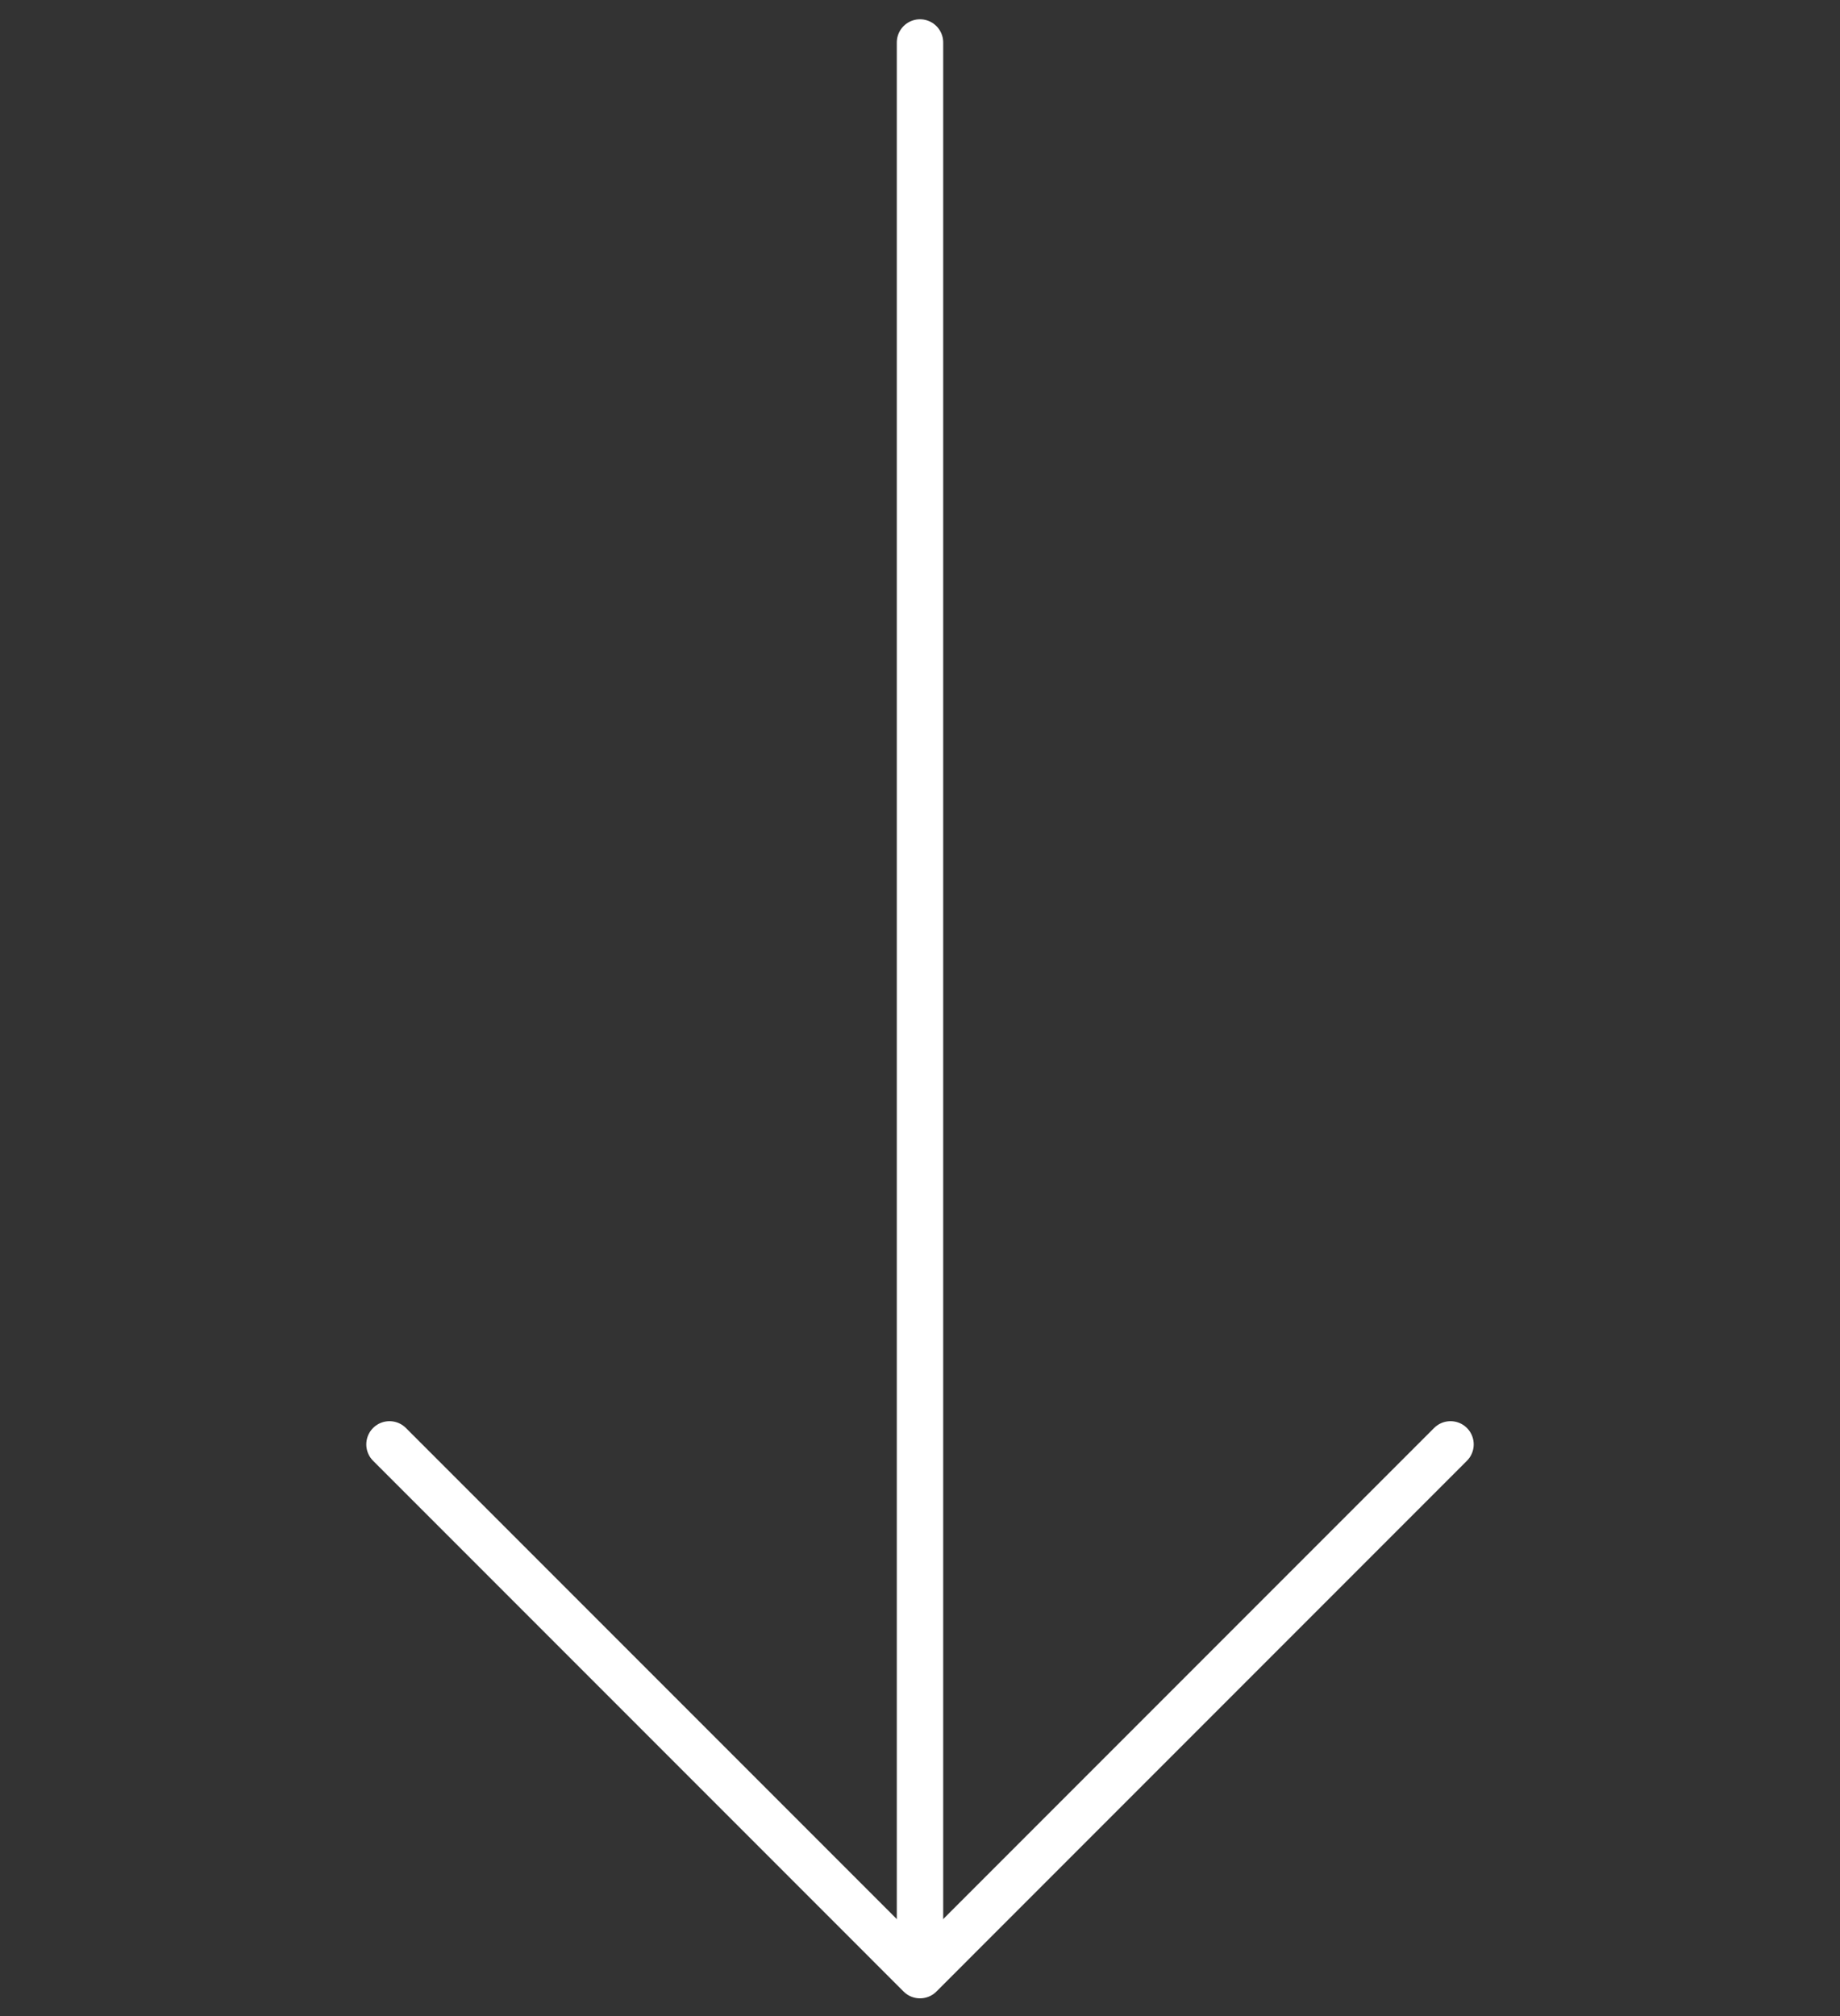
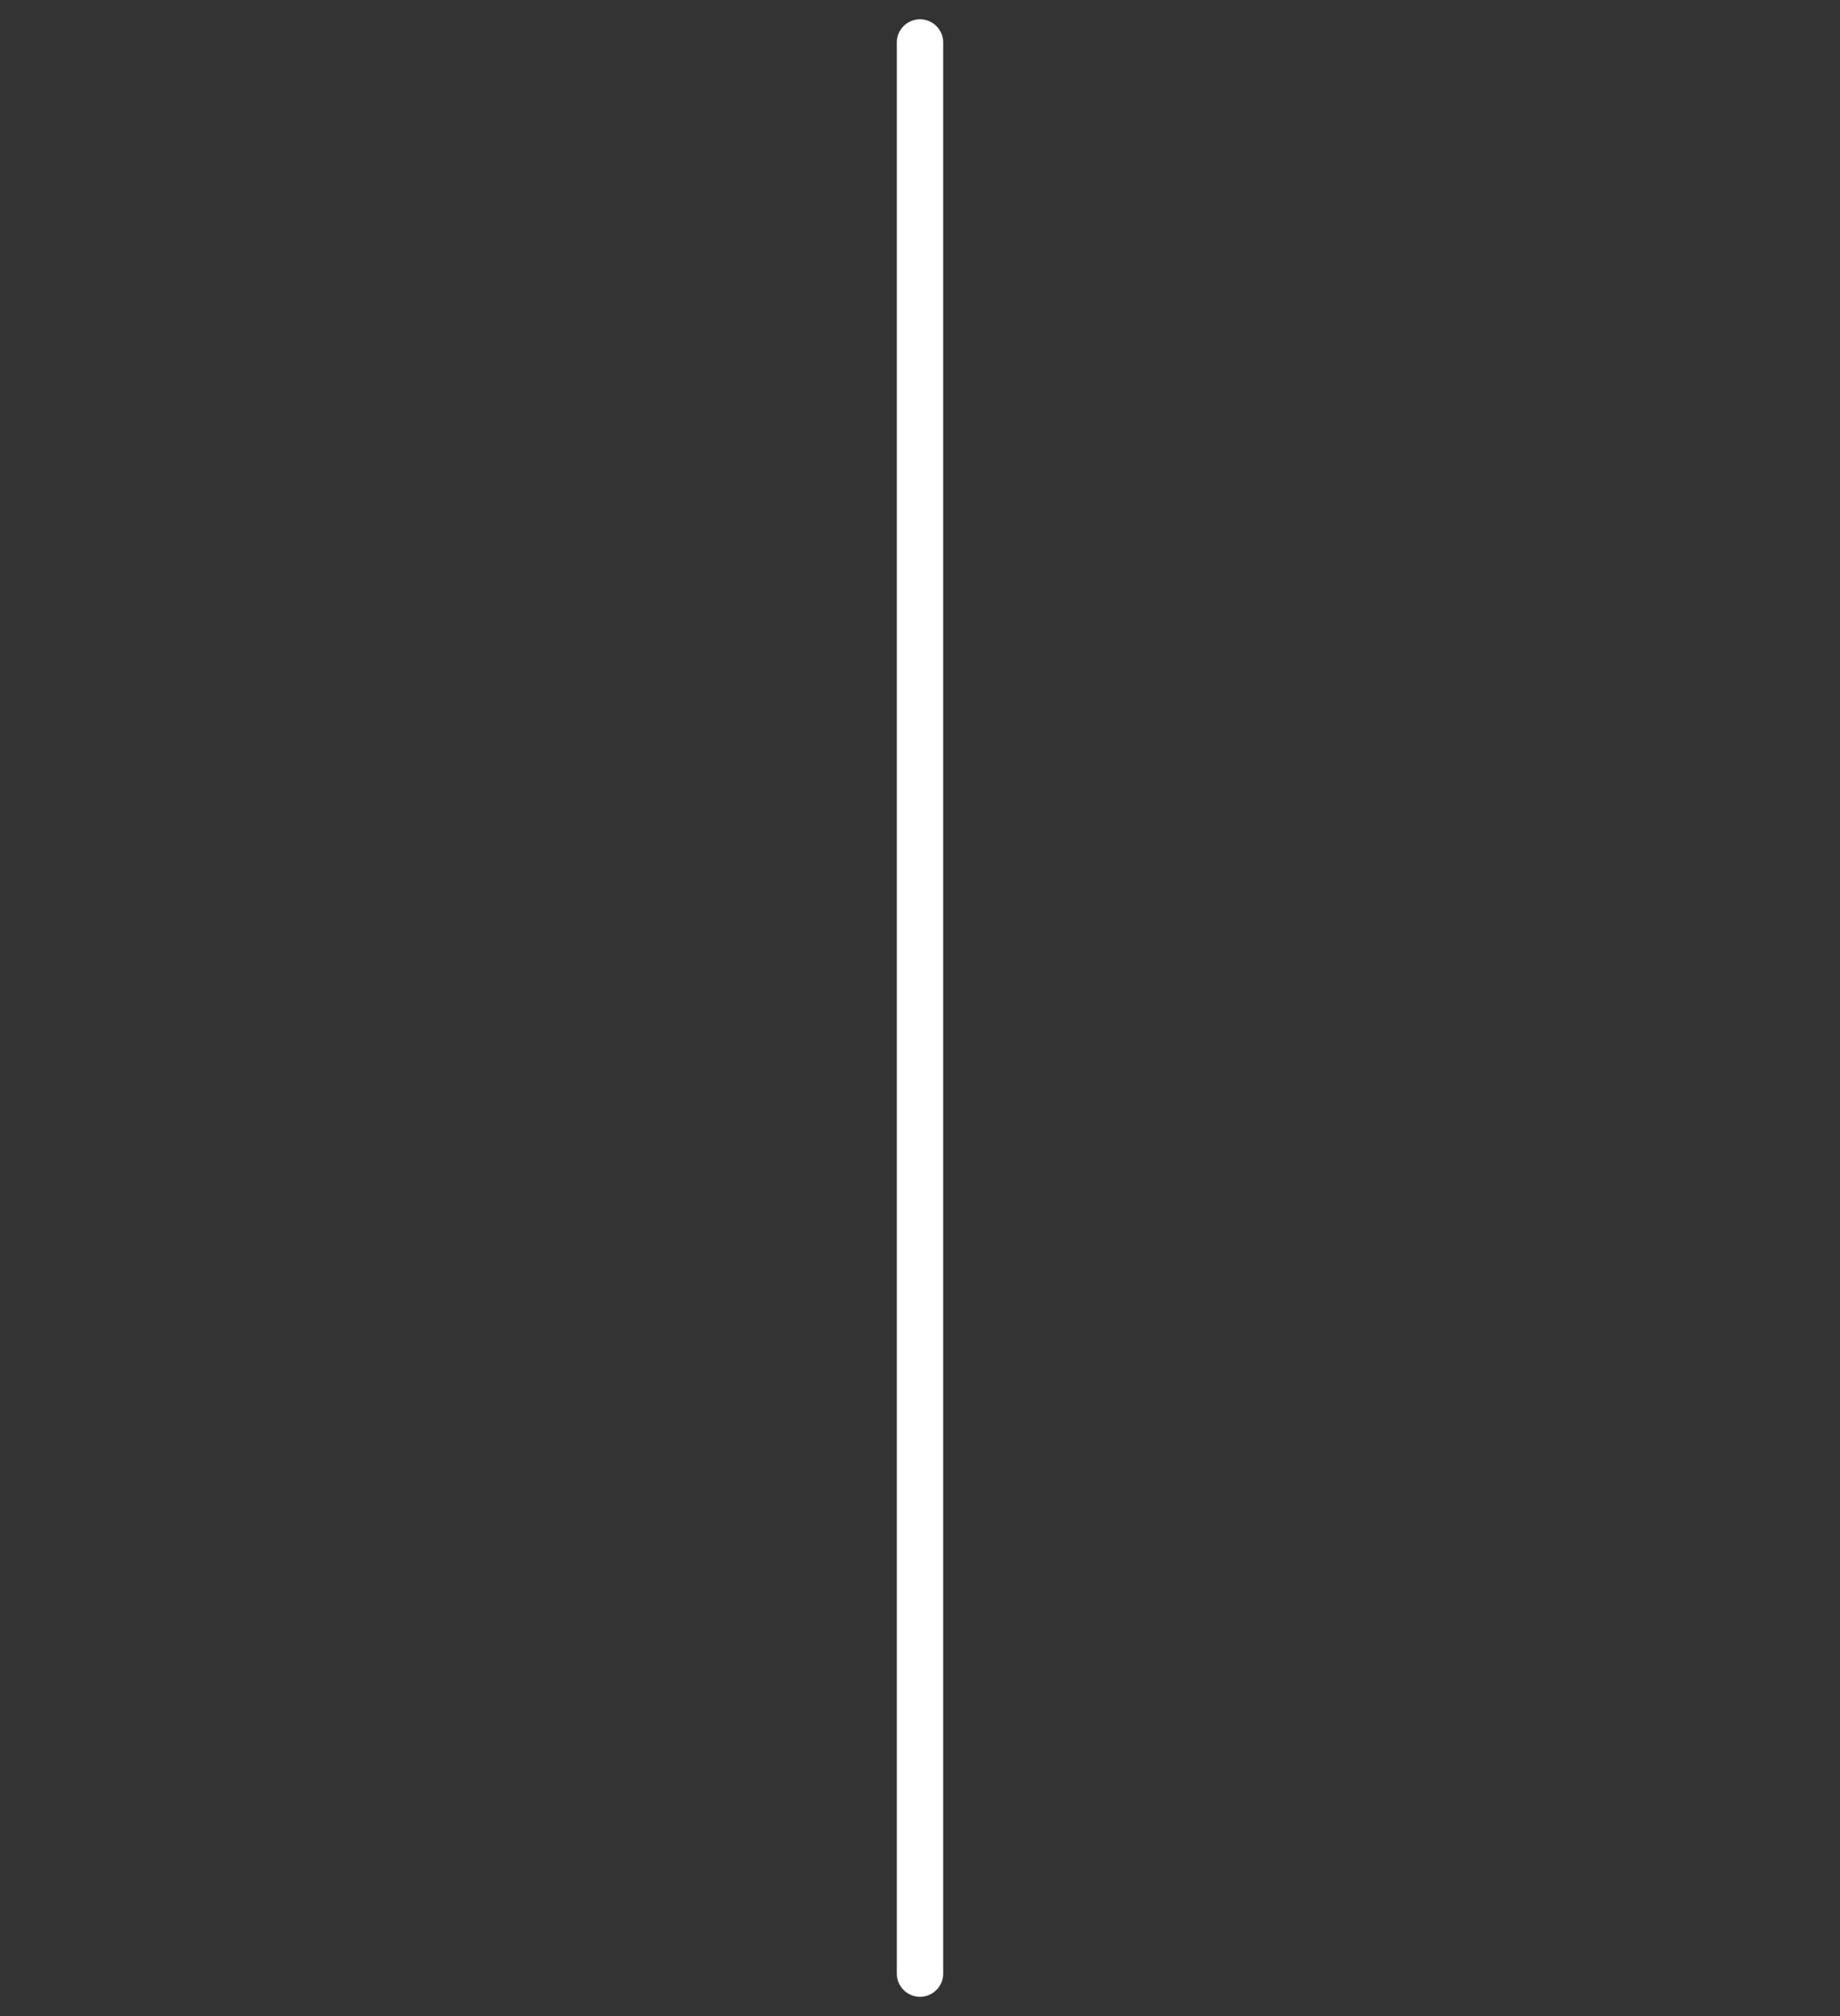
<svg xmlns="http://www.w3.org/2000/svg" width="84" height="92" viewBox="0 0 84 92" fill="none">
  <rect x="0" y="0" width="84" height="92" fill="#333333" stroke="none" />
  <g id="arrow-right">
    <g id="Group 1">
      <path id="Vector" d="M42 1.939L42 90.061" stroke="white" stroke-width="2.118" stroke-linecap="round" stroke-linejoin="round" />
-       <path id="Vector_2" d="M66.219 65.912L42 90.132L17.781 65.912" stroke="white" stroke-width="2.118" stroke-linecap="round" stroke-linejoin="round" />
    </g>
  </g>
</svg>